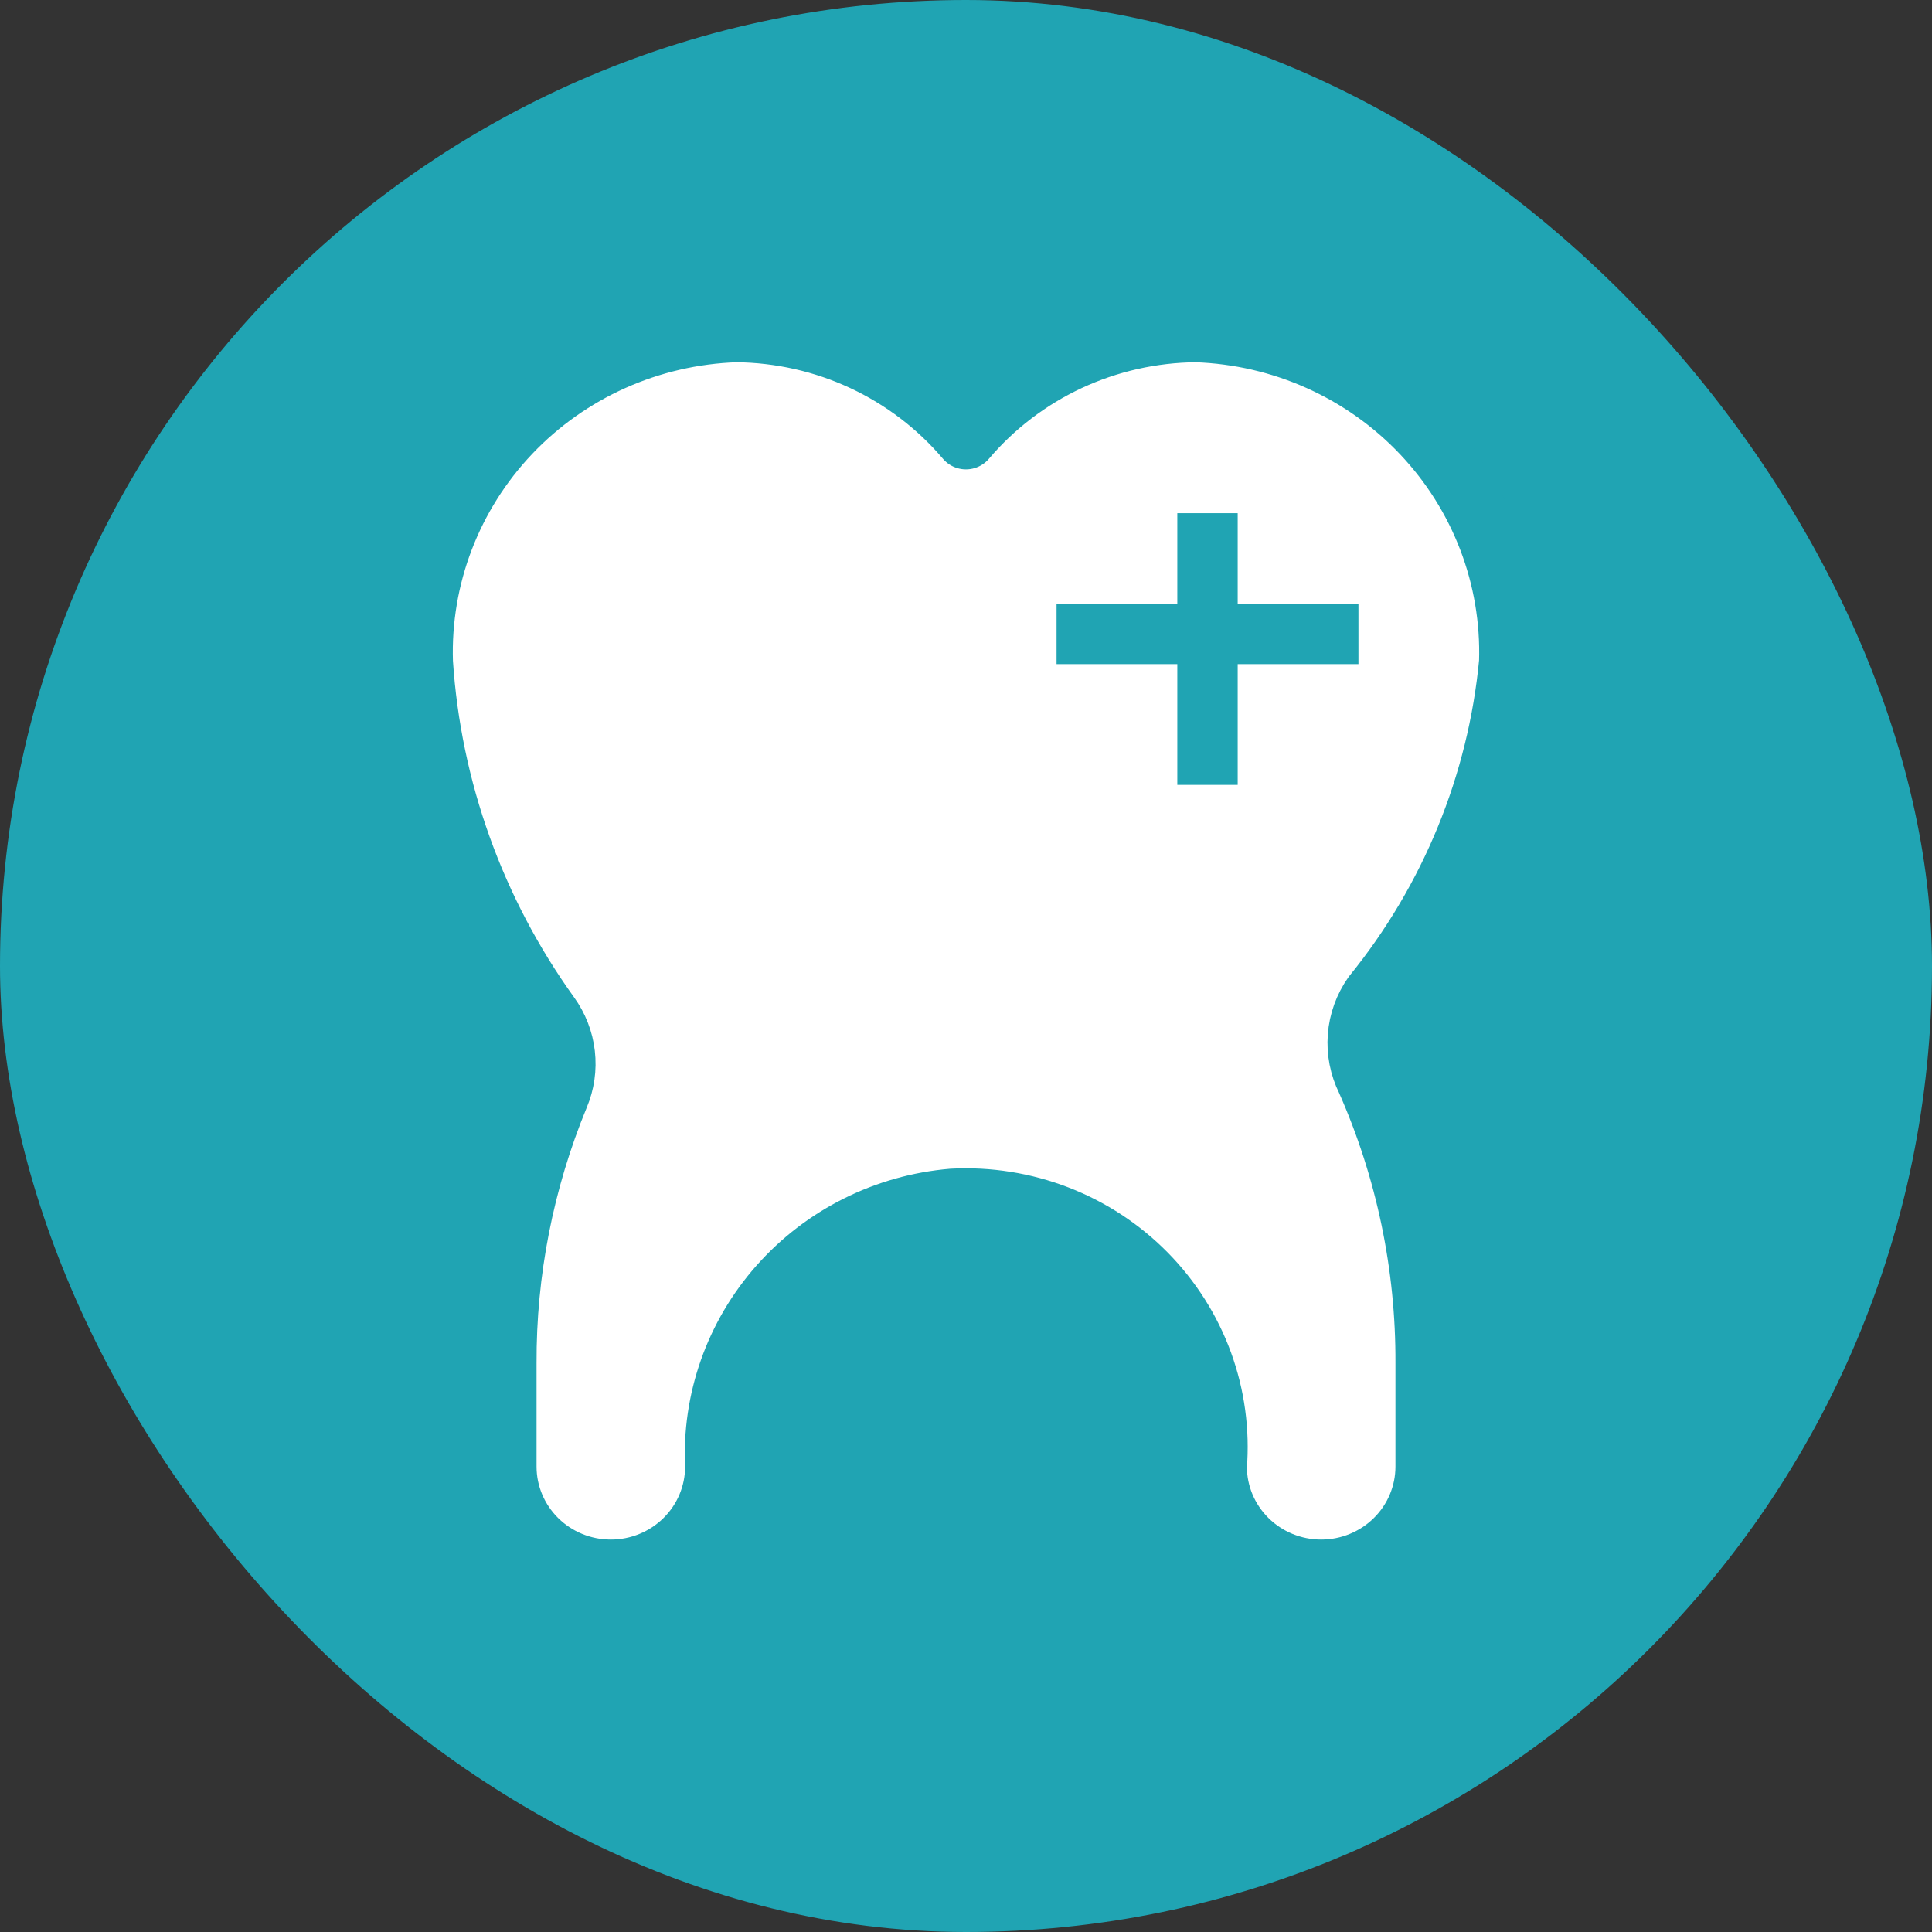
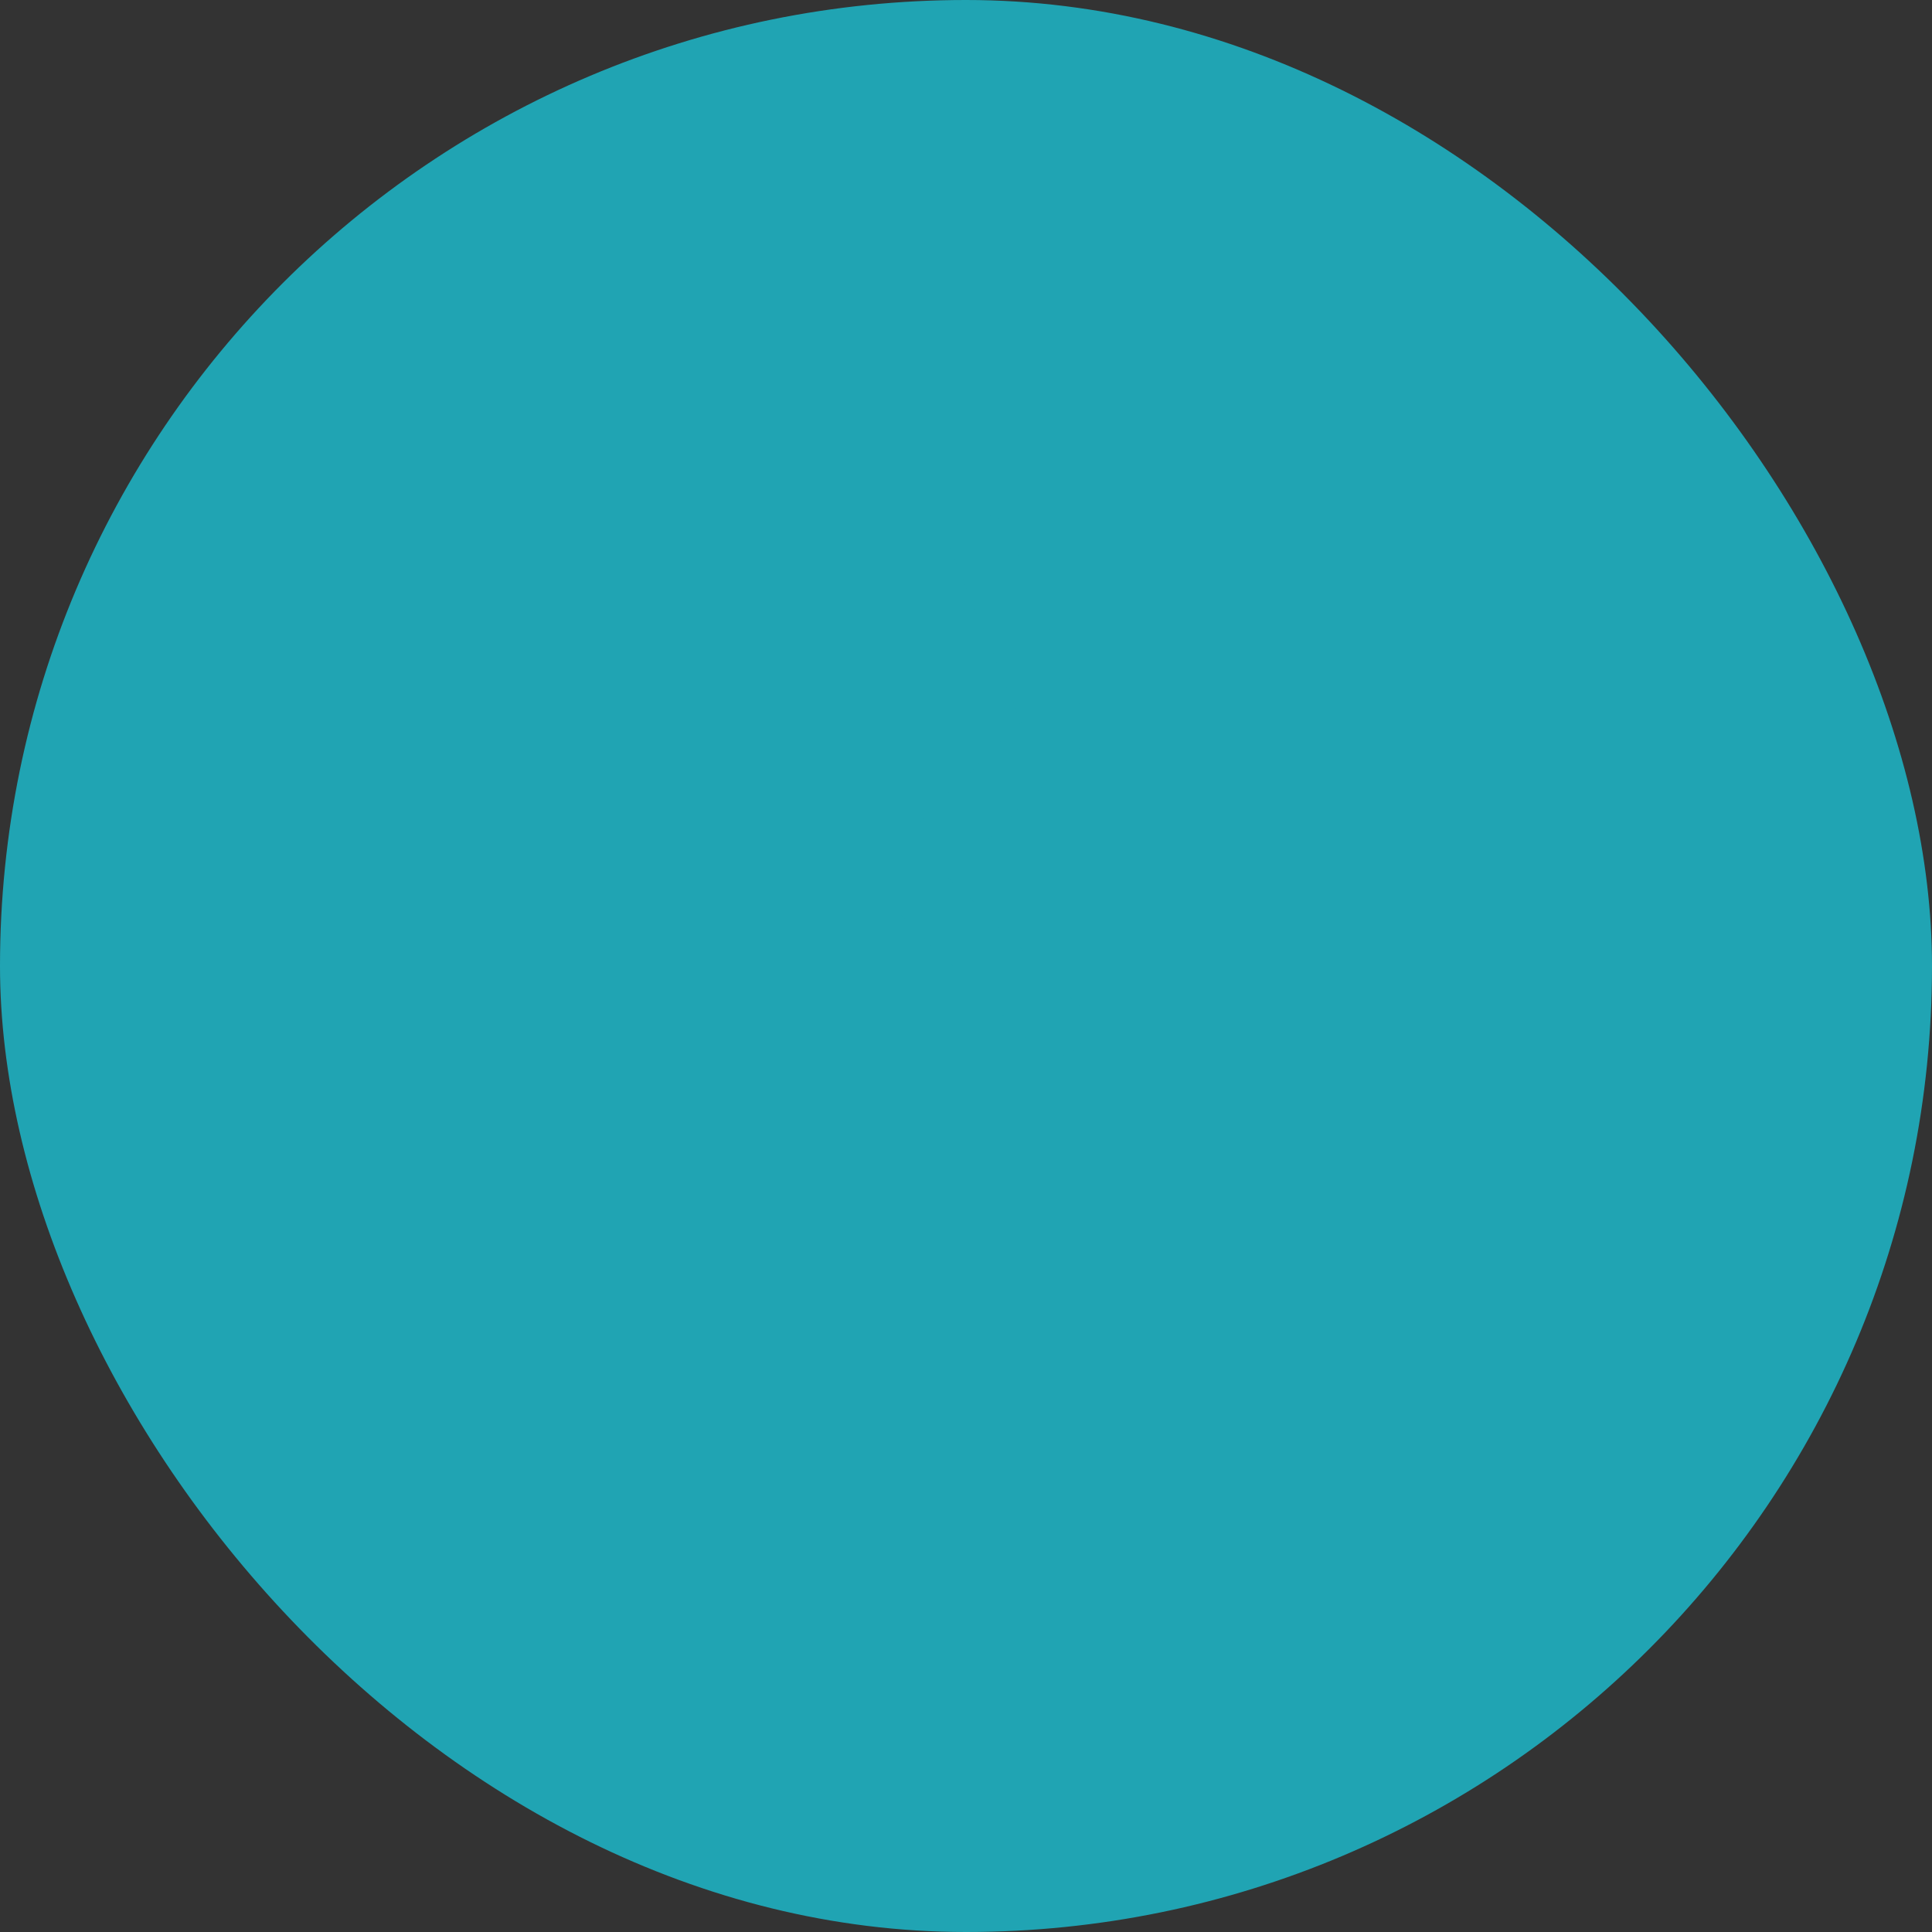
<svg xmlns="http://www.w3.org/2000/svg" width="64" height="64" viewBox="0 0 64 64" fill="none">
  <rect x="0" y="0" width="64" height="64" fill="#333333" stroke="none" />
  <rect width="64" height="64" rx="32" fill="#20A4B3" />
-   <path d="M32.5 18L35 24.154L30 29.077L35 34" fill="white" />
  <path d="M32.5 18L35 24.154L30 29.077L35 34" stroke="#20A4B3" stroke-width="2" stroke-linecap="round" stroke-linejoin="round" />
-   <path d="M49.995 21.935C50.083 19.127 49.04 16.399 47.094 14.349C45.148 12.299 42.458 11.095 39.614 11C38.16 11.013 36.726 11.337 35.411 11.949C34.097 12.562 32.932 13.449 31.998 14.549C31.065 13.449 29.901 12.562 28.587 11.949C27.273 11.336 25.84 11.013 24.386 11C21.542 11.094 18.852 12.298 16.905 14.348C14.959 16.398 13.916 19.127 14.005 21.935C14.28 26.138 15.733 30.183 18.202 33.617C18.482 34.003 18.657 34.453 18.711 34.924C18.765 35.396 18.697 35.873 18.511 36.31C17.352 39.122 16.761 42.131 16.774 45.167V48.584C16.774 49.49 17.139 50.359 17.788 50.999C18.437 51.64 19.317 52 20.235 52C21.152 52 22.032 51.64 22.681 50.999C23.33 50.359 23.695 49.49 23.695 48.584C23.587 46.388 24.346 44.237 25.812 42.583C27.278 40.928 29.336 39.9 31.555 39.713C32.74 39.651 33.926 39.841 35.032 40.268C36.137 40.695 37.138 41.35 37.966 42.19C38.795 43.03 39.432 44.035 39.836 45.137C40.239 46.24 40.399 47.415 40.305 48.584C40.305 49.49 40.67 50.359 41.319 50.999C41.968 51.64 42.848 52 43.766 52C44.683 52 45.563 51.64 46.212 50.999C46.861 50.359 47.226 49.49 47.226 48.584V45.157C47.241 41.931 46.574 38.737 45.265 35.781C45.042 35.333 44.945 34.834 44.983 34.337C45.021 33.84 45.194 33.361 45.482 32.952C48.044 29.794 49.613 25.964 49.995 21.935Z" fill="white" stroke="#20A4B3" stroke-width="2" stroke-linecap="round" stroke-linejoin="round" />
-   <path d="M35 21H45" stroke="#20A4B3" stroke-width="2" stroke-miterlimit="10" />
  <path d="M40 17V26" stroke="#20A4B3" stroke-width="2" stroke-miterlimit="10" />
</svg>